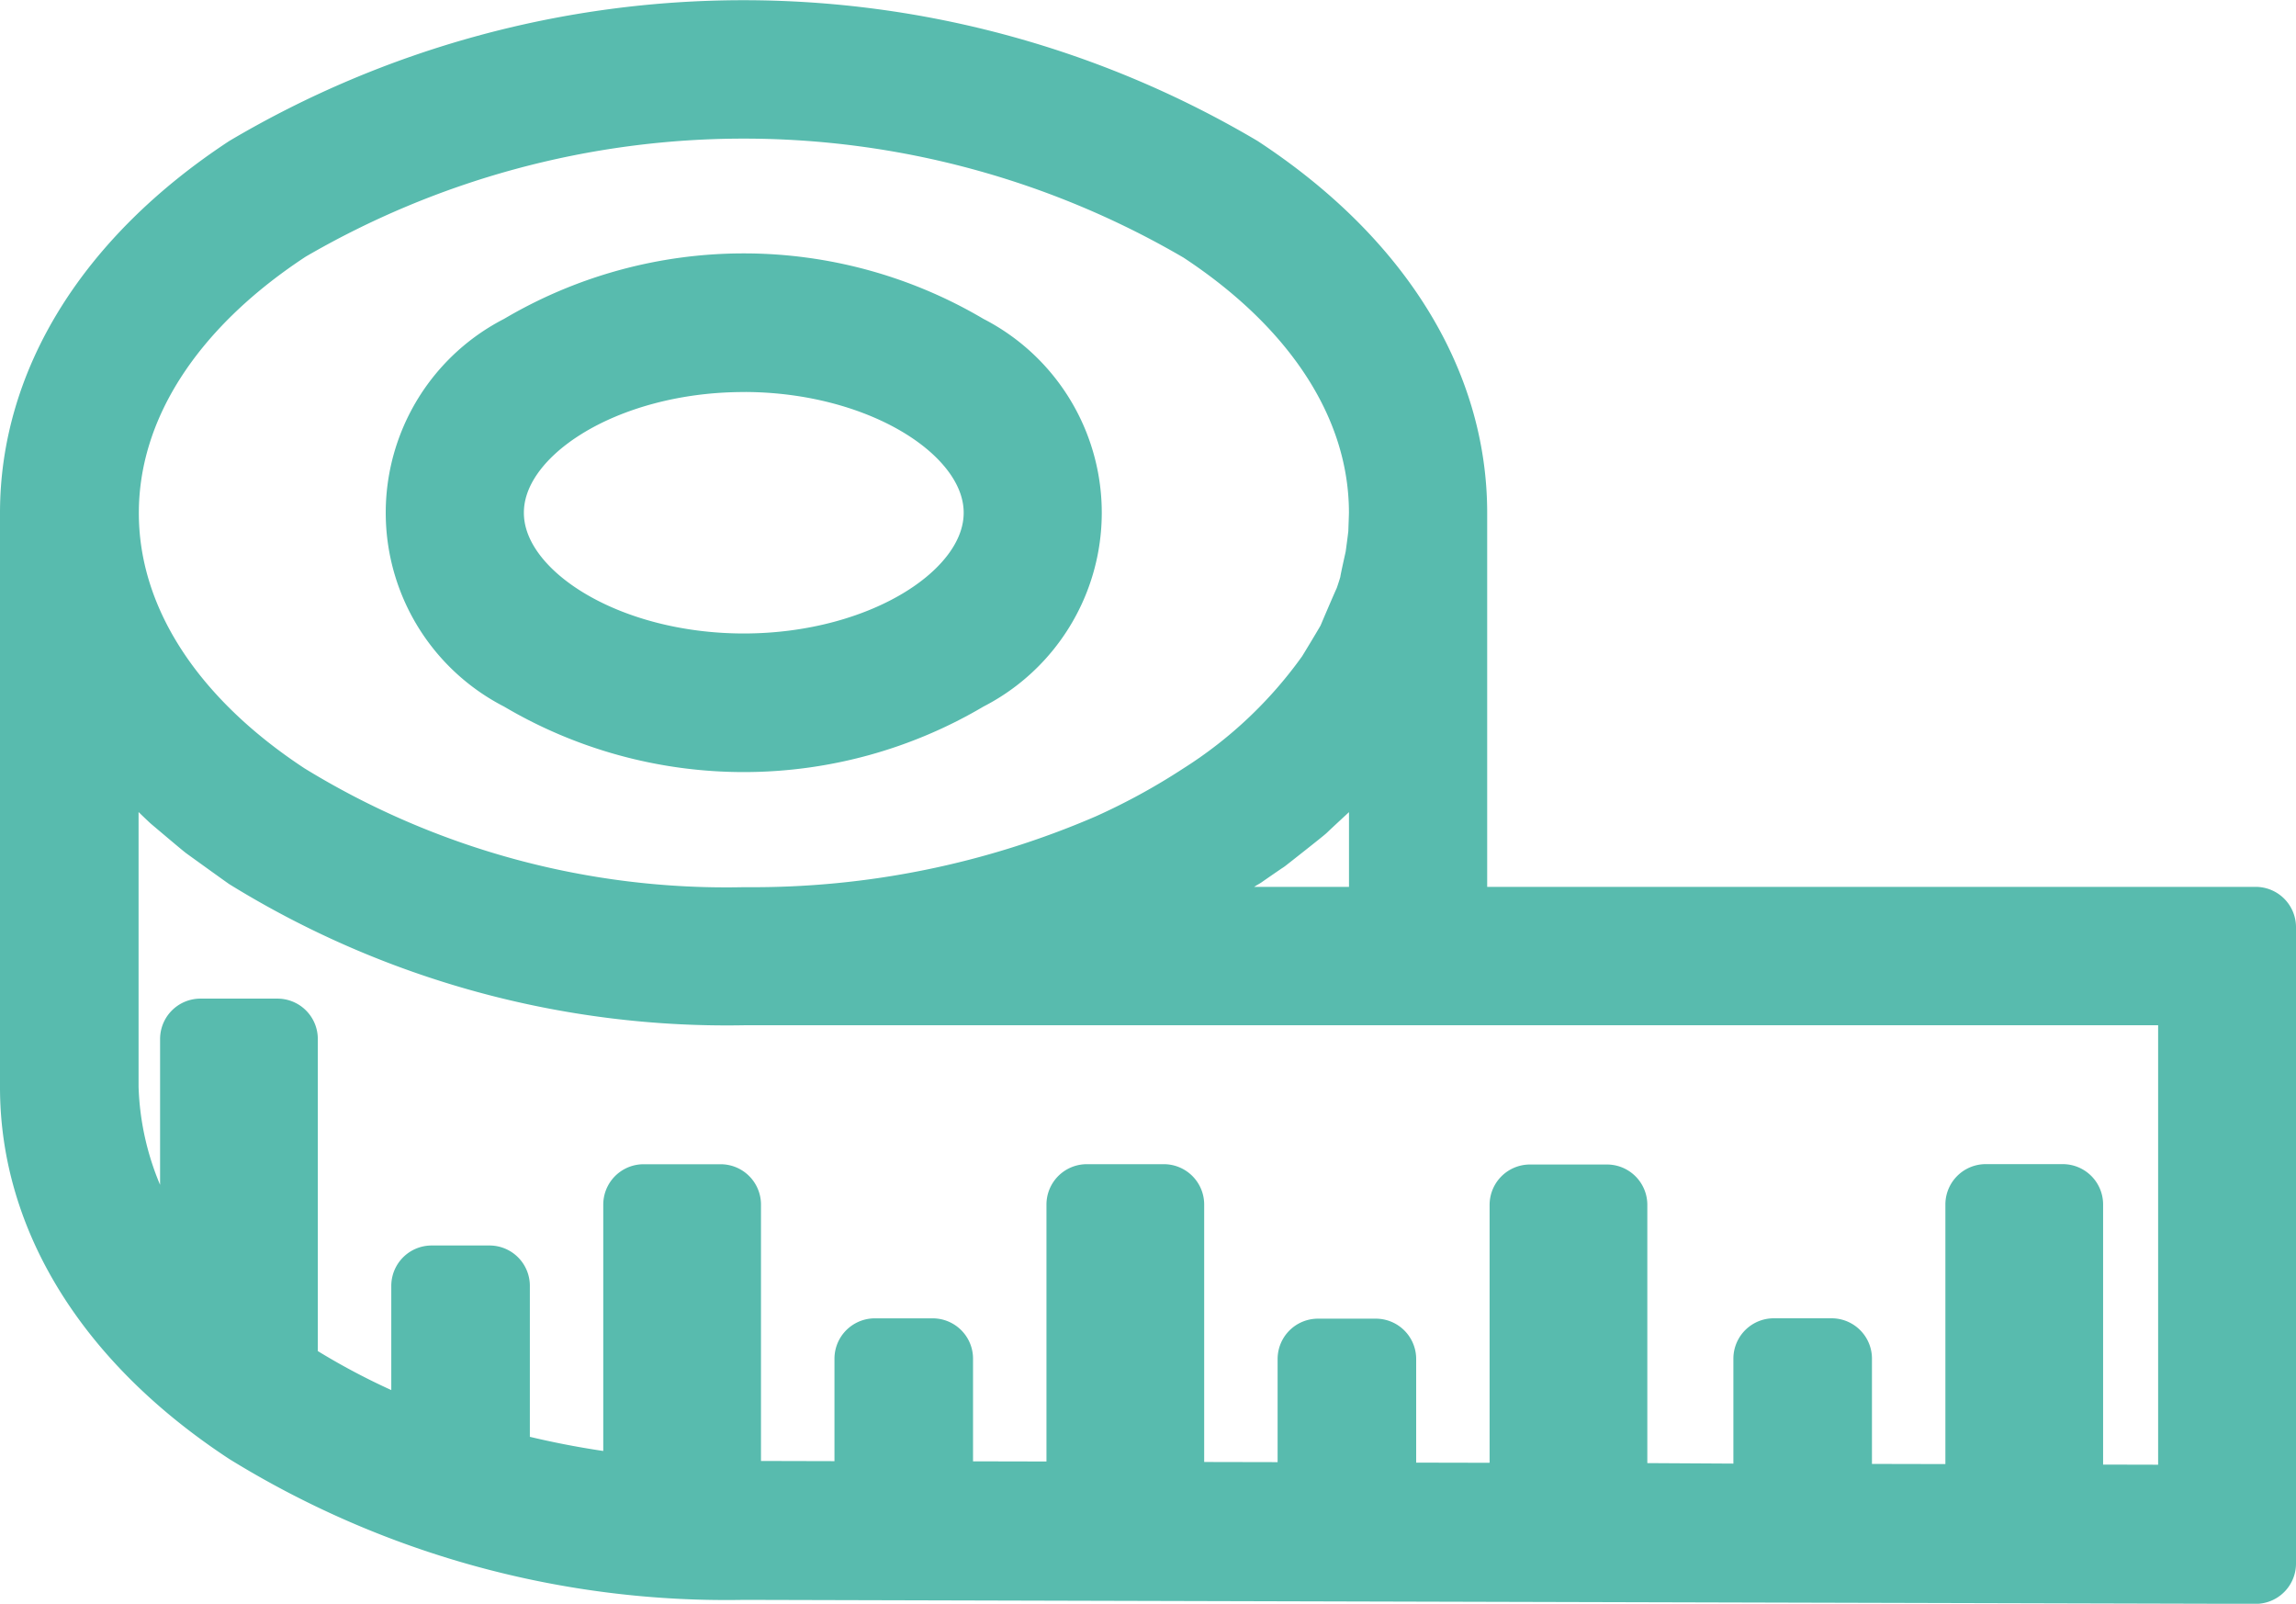
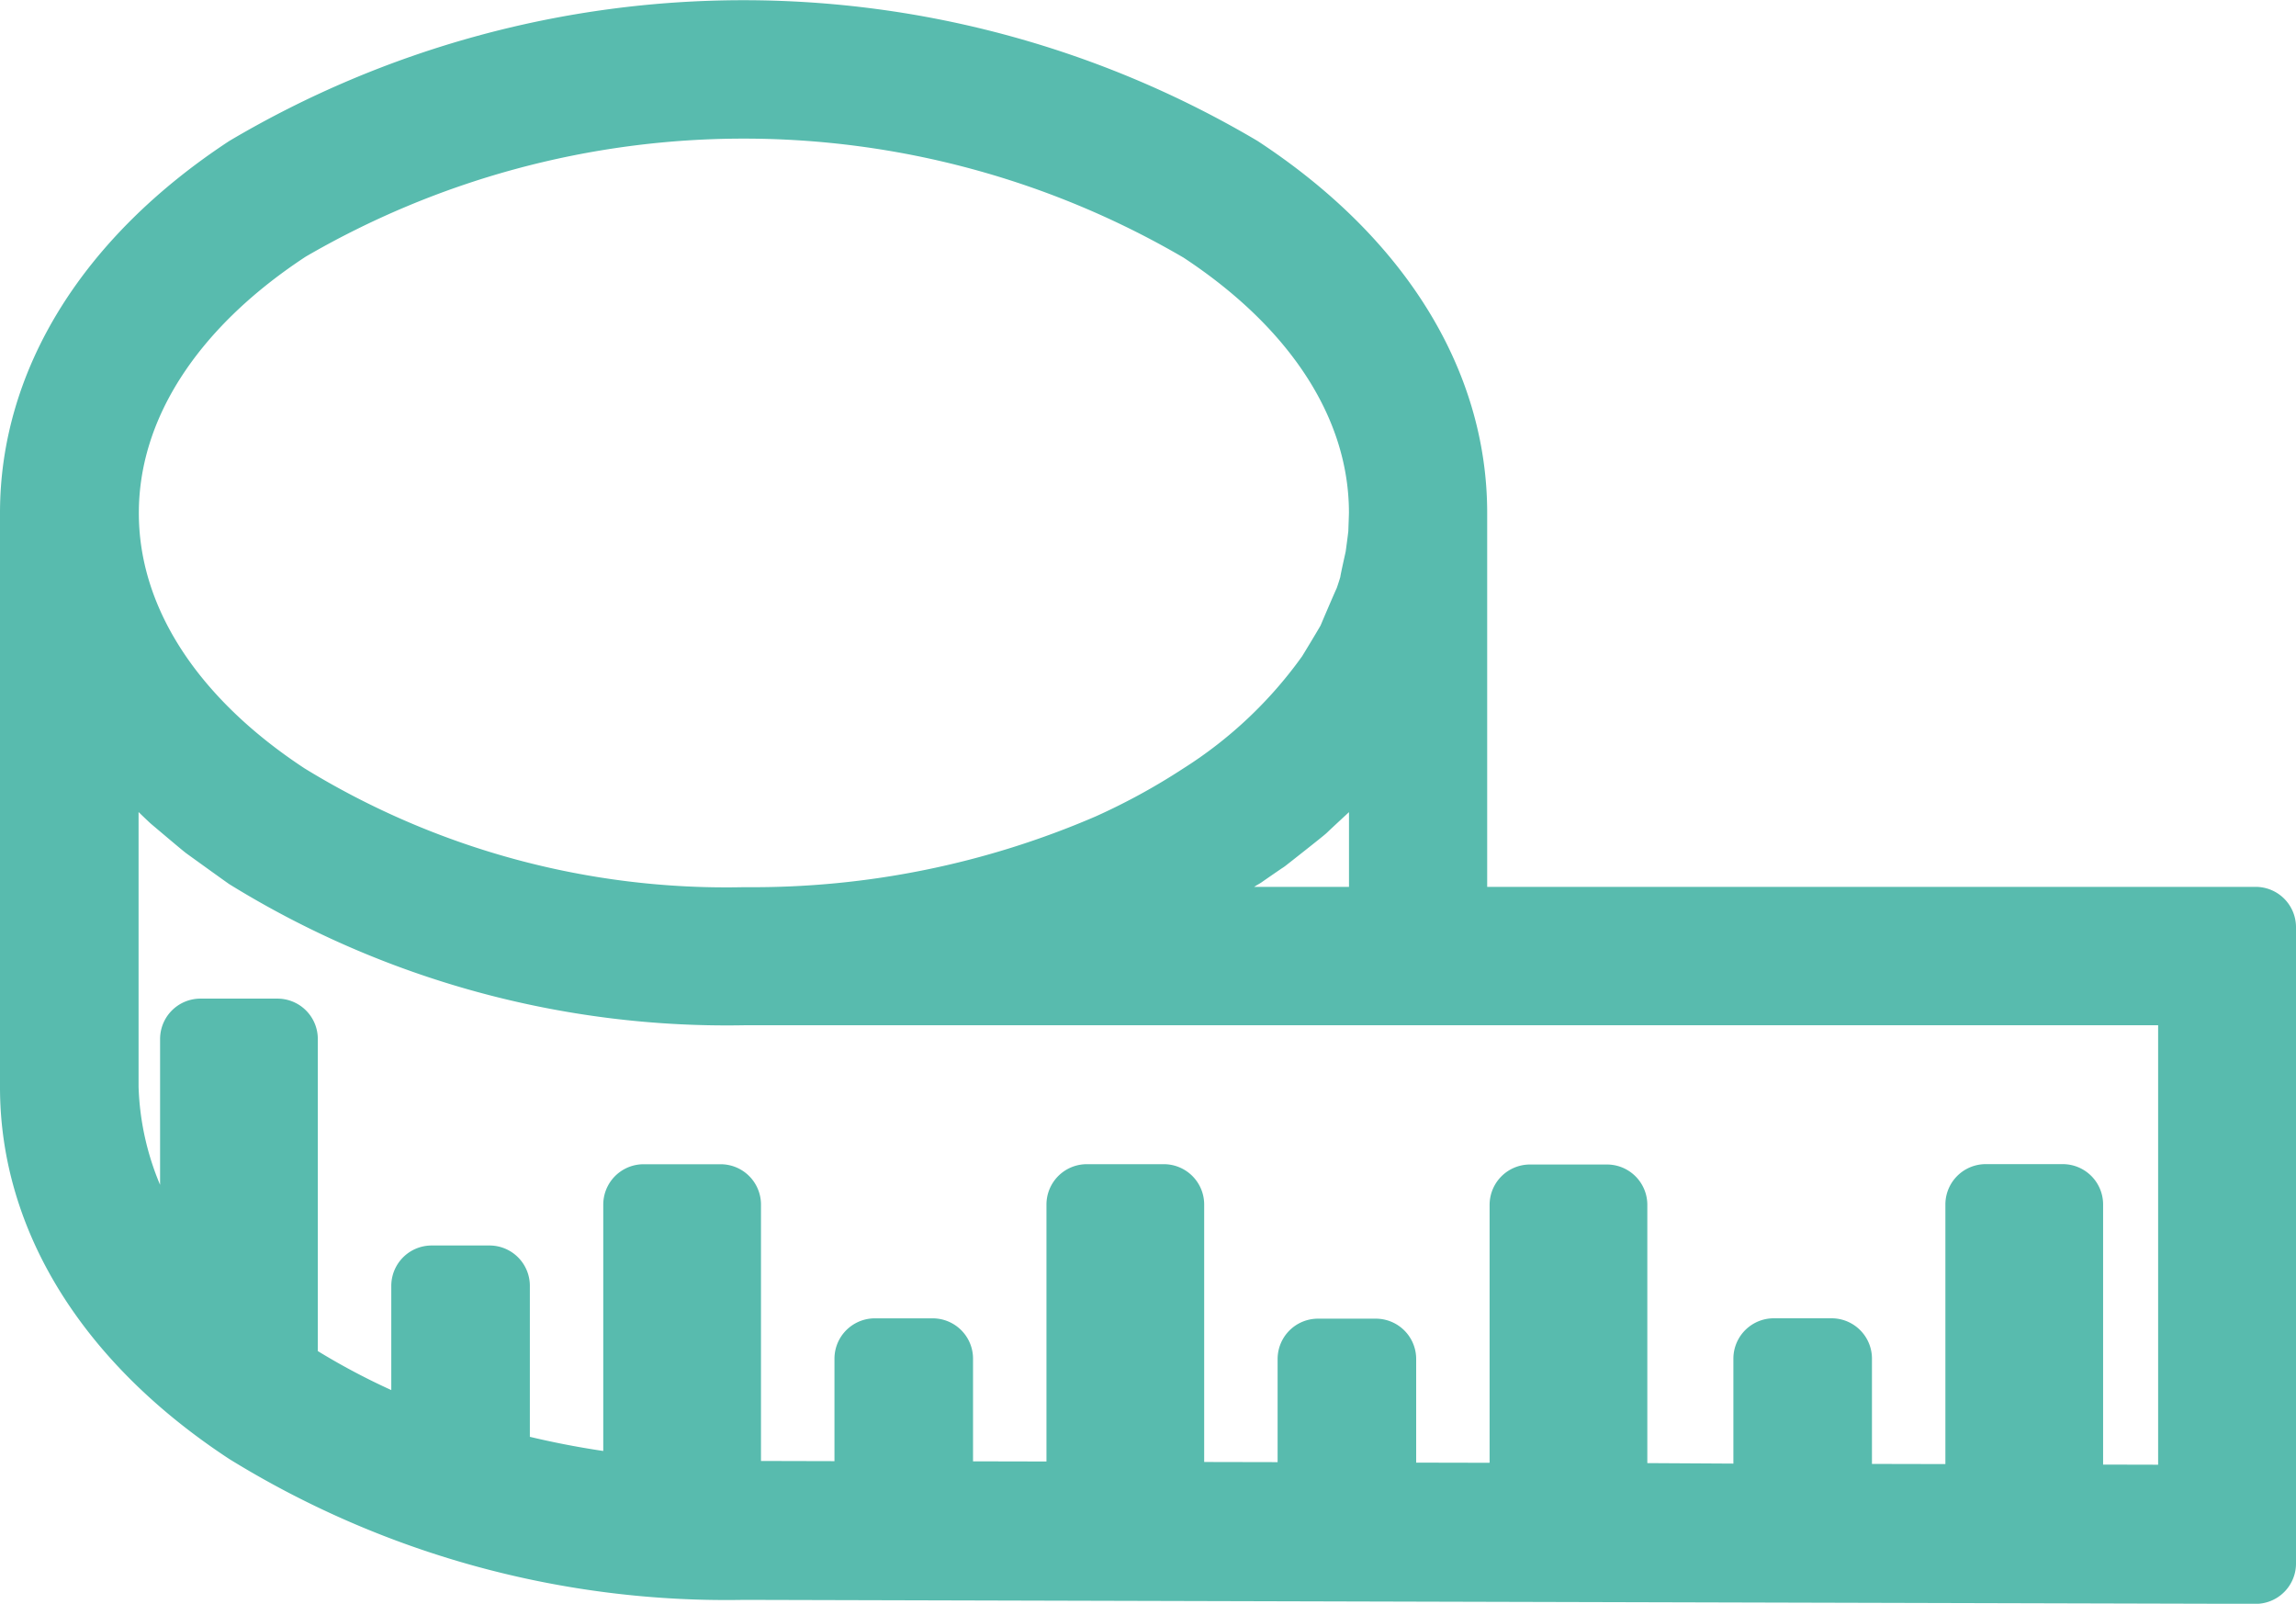
<svg xmlns="http://www.w3.org/2000/svg" width="42.683" height="29.805" viewBox="0 0 42.683 29.805">
  <g id="noun-measure-tape-2738391" transform="translate(-125.253 -150.333)">
    <path id="Tracé_6438" data-name="Tracé 6438" d="M152.15,167.566v-7.7c0-2.385-1.389-4.617-3.916-6.277a18.019,18.019,0,0,0-18.321,0c-2.52,1.66-3.91,3.892-3.91,6.277v10.673c0,2.385,1.389,4.617,3.916,6.277a16.847,16.847,0,0,0,9.16,2.5l28.107.074V167.565Zm-21.64-13.083a16.964,16.964,0,0,1,17.14,0c2.213,1.451,3.43,3.363,3.43,5.379,0,.061-.012.344-.012.387,0,.024-.055.443-.061.473s-.1.443-.1.473-.1.338-.117.369-.3.689-.307.713-.394.664-.4.67a8.664,8.664,0,0,1-2.429,2.3,12.623,12.623,0,0,1-1.734.947,16.837,16.837,0,0,1-6.781,1.377h-.055a15.743,15.743,0,0,1-8.57-2.324c-2.213-1.451-3.43-3.363-3.43-5.379s1.218-3.929,3.431-5.386Zm20.571,8.89v4.193h-5.7q.378-.138.738-.3c.012-.006.774-.356.787-.369.1-.055.332-.172.338-.172.111-.061.56-.319.652-.375.018-.012.356-.221.363-.227s.006-.006.012-.006.006-.006.012-.006c.061-.043.363-.252.412-.283.031-.024.689-.541.719-.572s.535-.5.566-.523.473-.516.5-.547.486-.633.5-.67l.1-.148Zm15.029,14.933L163.6,178.3v-5.582h-1.432v5.576l-2.865-.006v-2.705h-1.076v2.705l-3.1-.018v-5.545h-1.432v5.545l-2.865-.006v-2.674h-1.076v2.668l-2.865-.006v-5.533h-1.432v5.527l-2.865-.006v-2.656h-1.076v2.656l-2.435-.006c-.142,0-.289,0-.431-.006v-5.508h-1.432v5.427a17.086,17.086,0,0,1-2.865-.529V174.23h-1.076v3.049a13.469,13.469,0,0,1-2.766-1.359c-.031-.024-.068-.043-.1-.068v-6.21h-1.432v5.041a5.845,5.845,0,0,1-1.9-4.143v-7.169c.012.018.209.307.234.338l.369.473c.024.031.381.424.412.455s.424.412.461.443.566.479.609.51.682.492.762.547a16.847,16.847,0,0,0,9.16,2.5h27.037v9.664Z" transform="translate(0)" fill="#58bbae" stroke="#58bbae" stroke-linecap="round" stroke-linejoin="round" stroke-width="1.5" />
-     <path id="Tracé_6439" data-name="Tracé 6439" d="M193.113,201a8.015,8.015,0,0,0,8.189,0,3.3,3.3,0,0,0,0-5.89,8.015,8.015,0,0,0-8.189,0,3.3,3.3,0,0,0,0,5.89Zm4.095-5.939c2.619,0,4.838,1.371,4.838,2.994s-2.213,2.994-4.838,2.994-4.838-1.371-4.838-2.994S194.582,195.062,197.208,195.062Z" transform="translate(-58.128 -38.193)" fill="#58bbae" stroke="#58bbae" stroke-linecap="round" stroke-linejoin="round" stroke-width="1.5" />
  </g>
</svg>